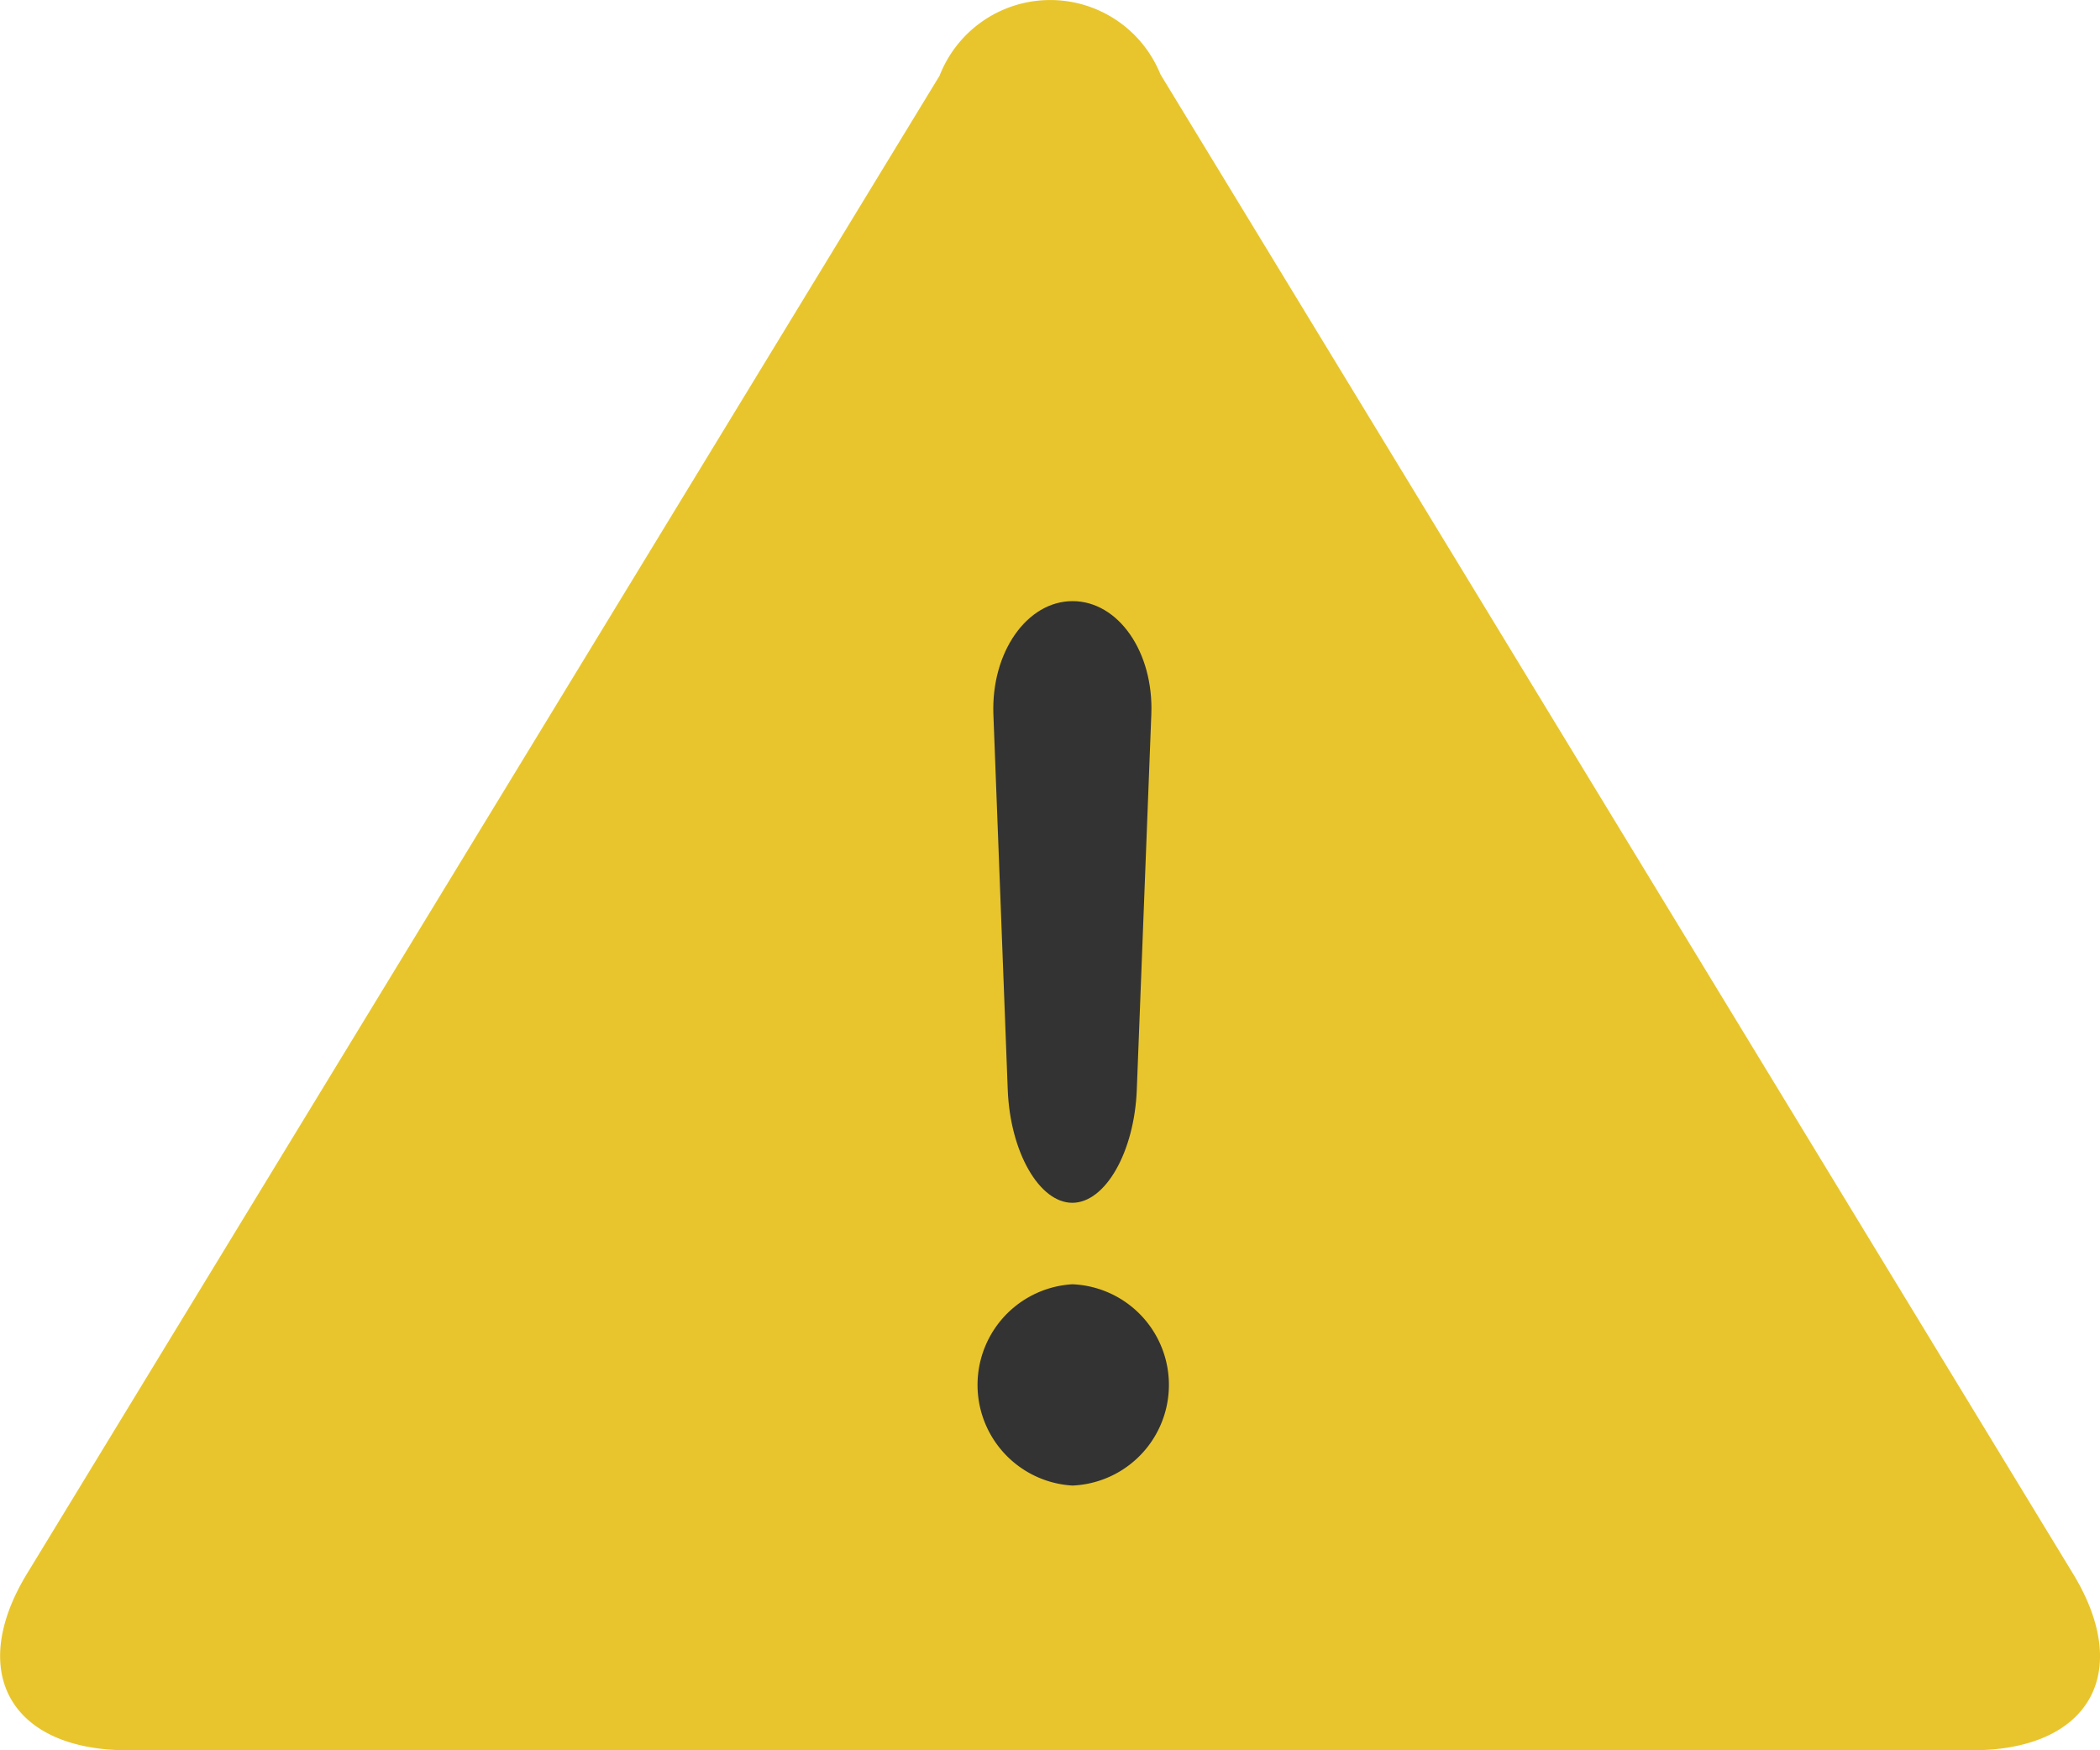
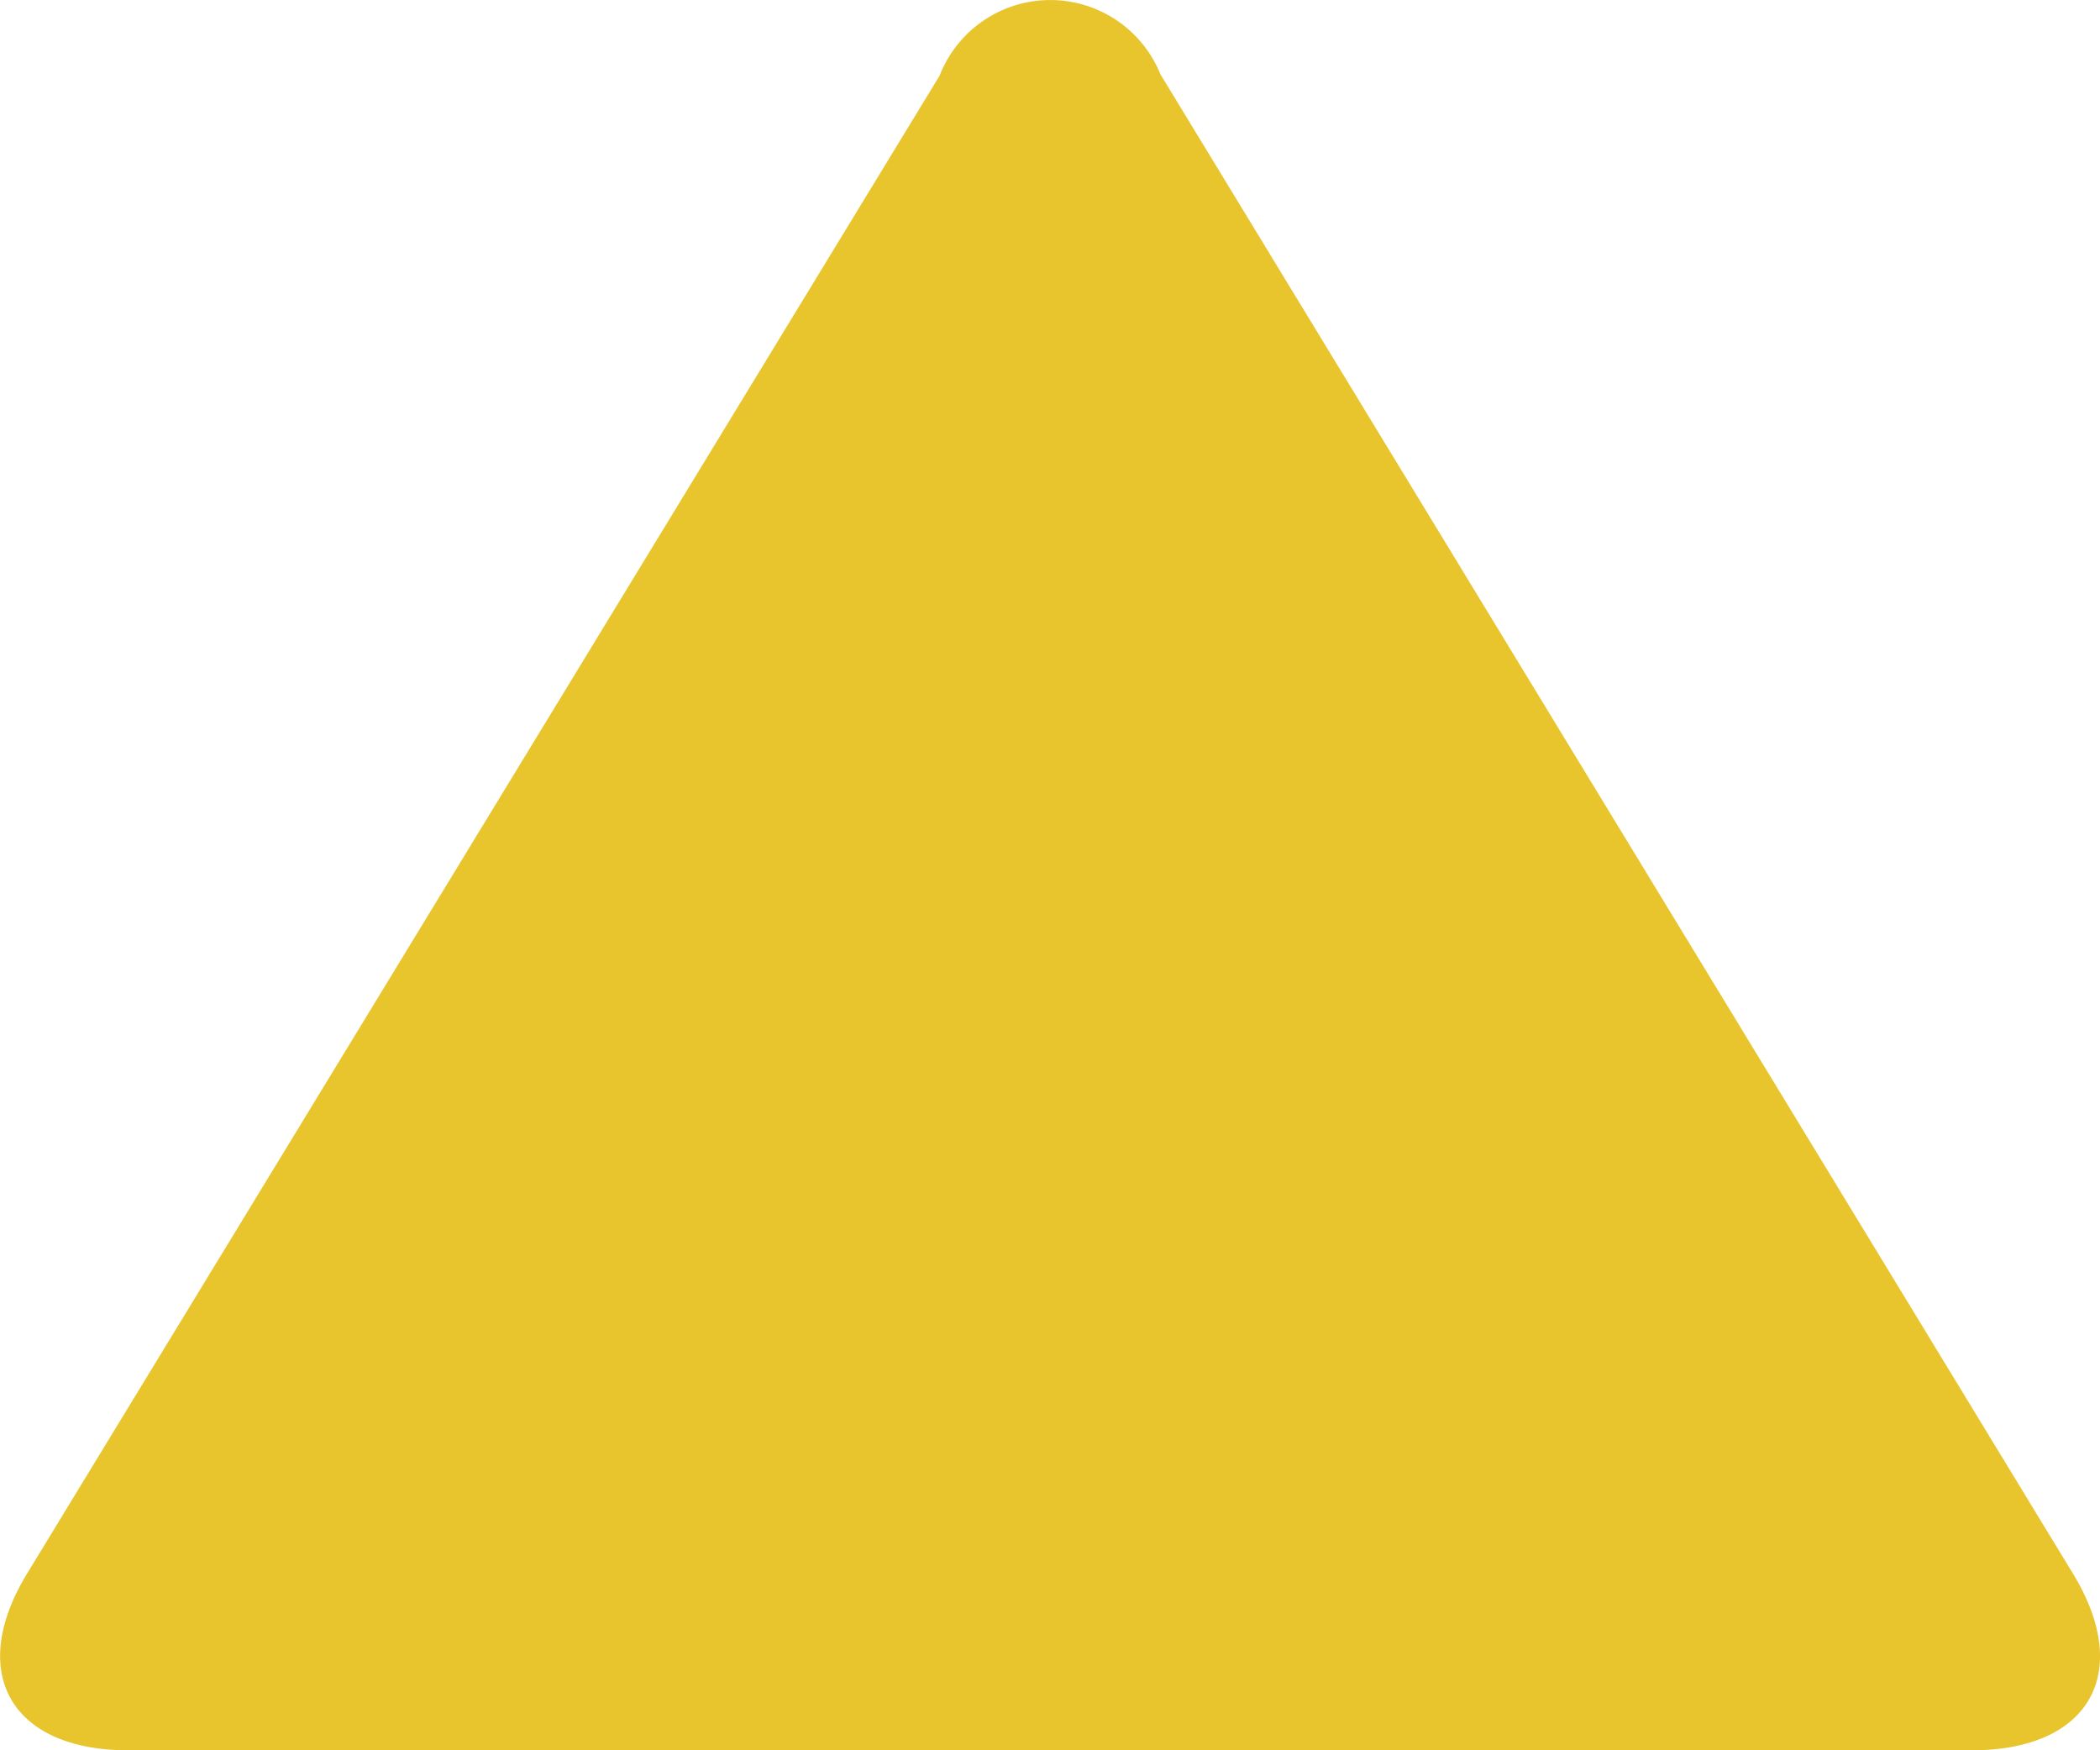
<svg xmlns="http://www.w3.org/2000/svg" width="24" height="20" viewBox="0 0 24 20">
  <path data-name="パス 982" d="M23.692 17.983L13.262.849a1.358 1.358 0 00-2.524.016L.313 17.975C-.387 19.118.133 20 1.461 20h21.078c1.329 0 1.847-.876 1.153-2.017z" fill="#e8c52c" />
-   <path data-name="パス 983" d="M12.258 6.869c.523 0 .928.582.9 1.294l-.166 4.288c-.027.711-.359 1.293-.737 1.293s-.711-.582-.738-1.293l-.164-4.288c-.026-.712.385-1.294.905-1.294z" fill="#333" />
-   <path data-name="パス 984" d="M12.256 16.975a1.152 1.152 0 010-2.3 1.151 1.151 0 010 2.3z" fill="#333" />
</svg>